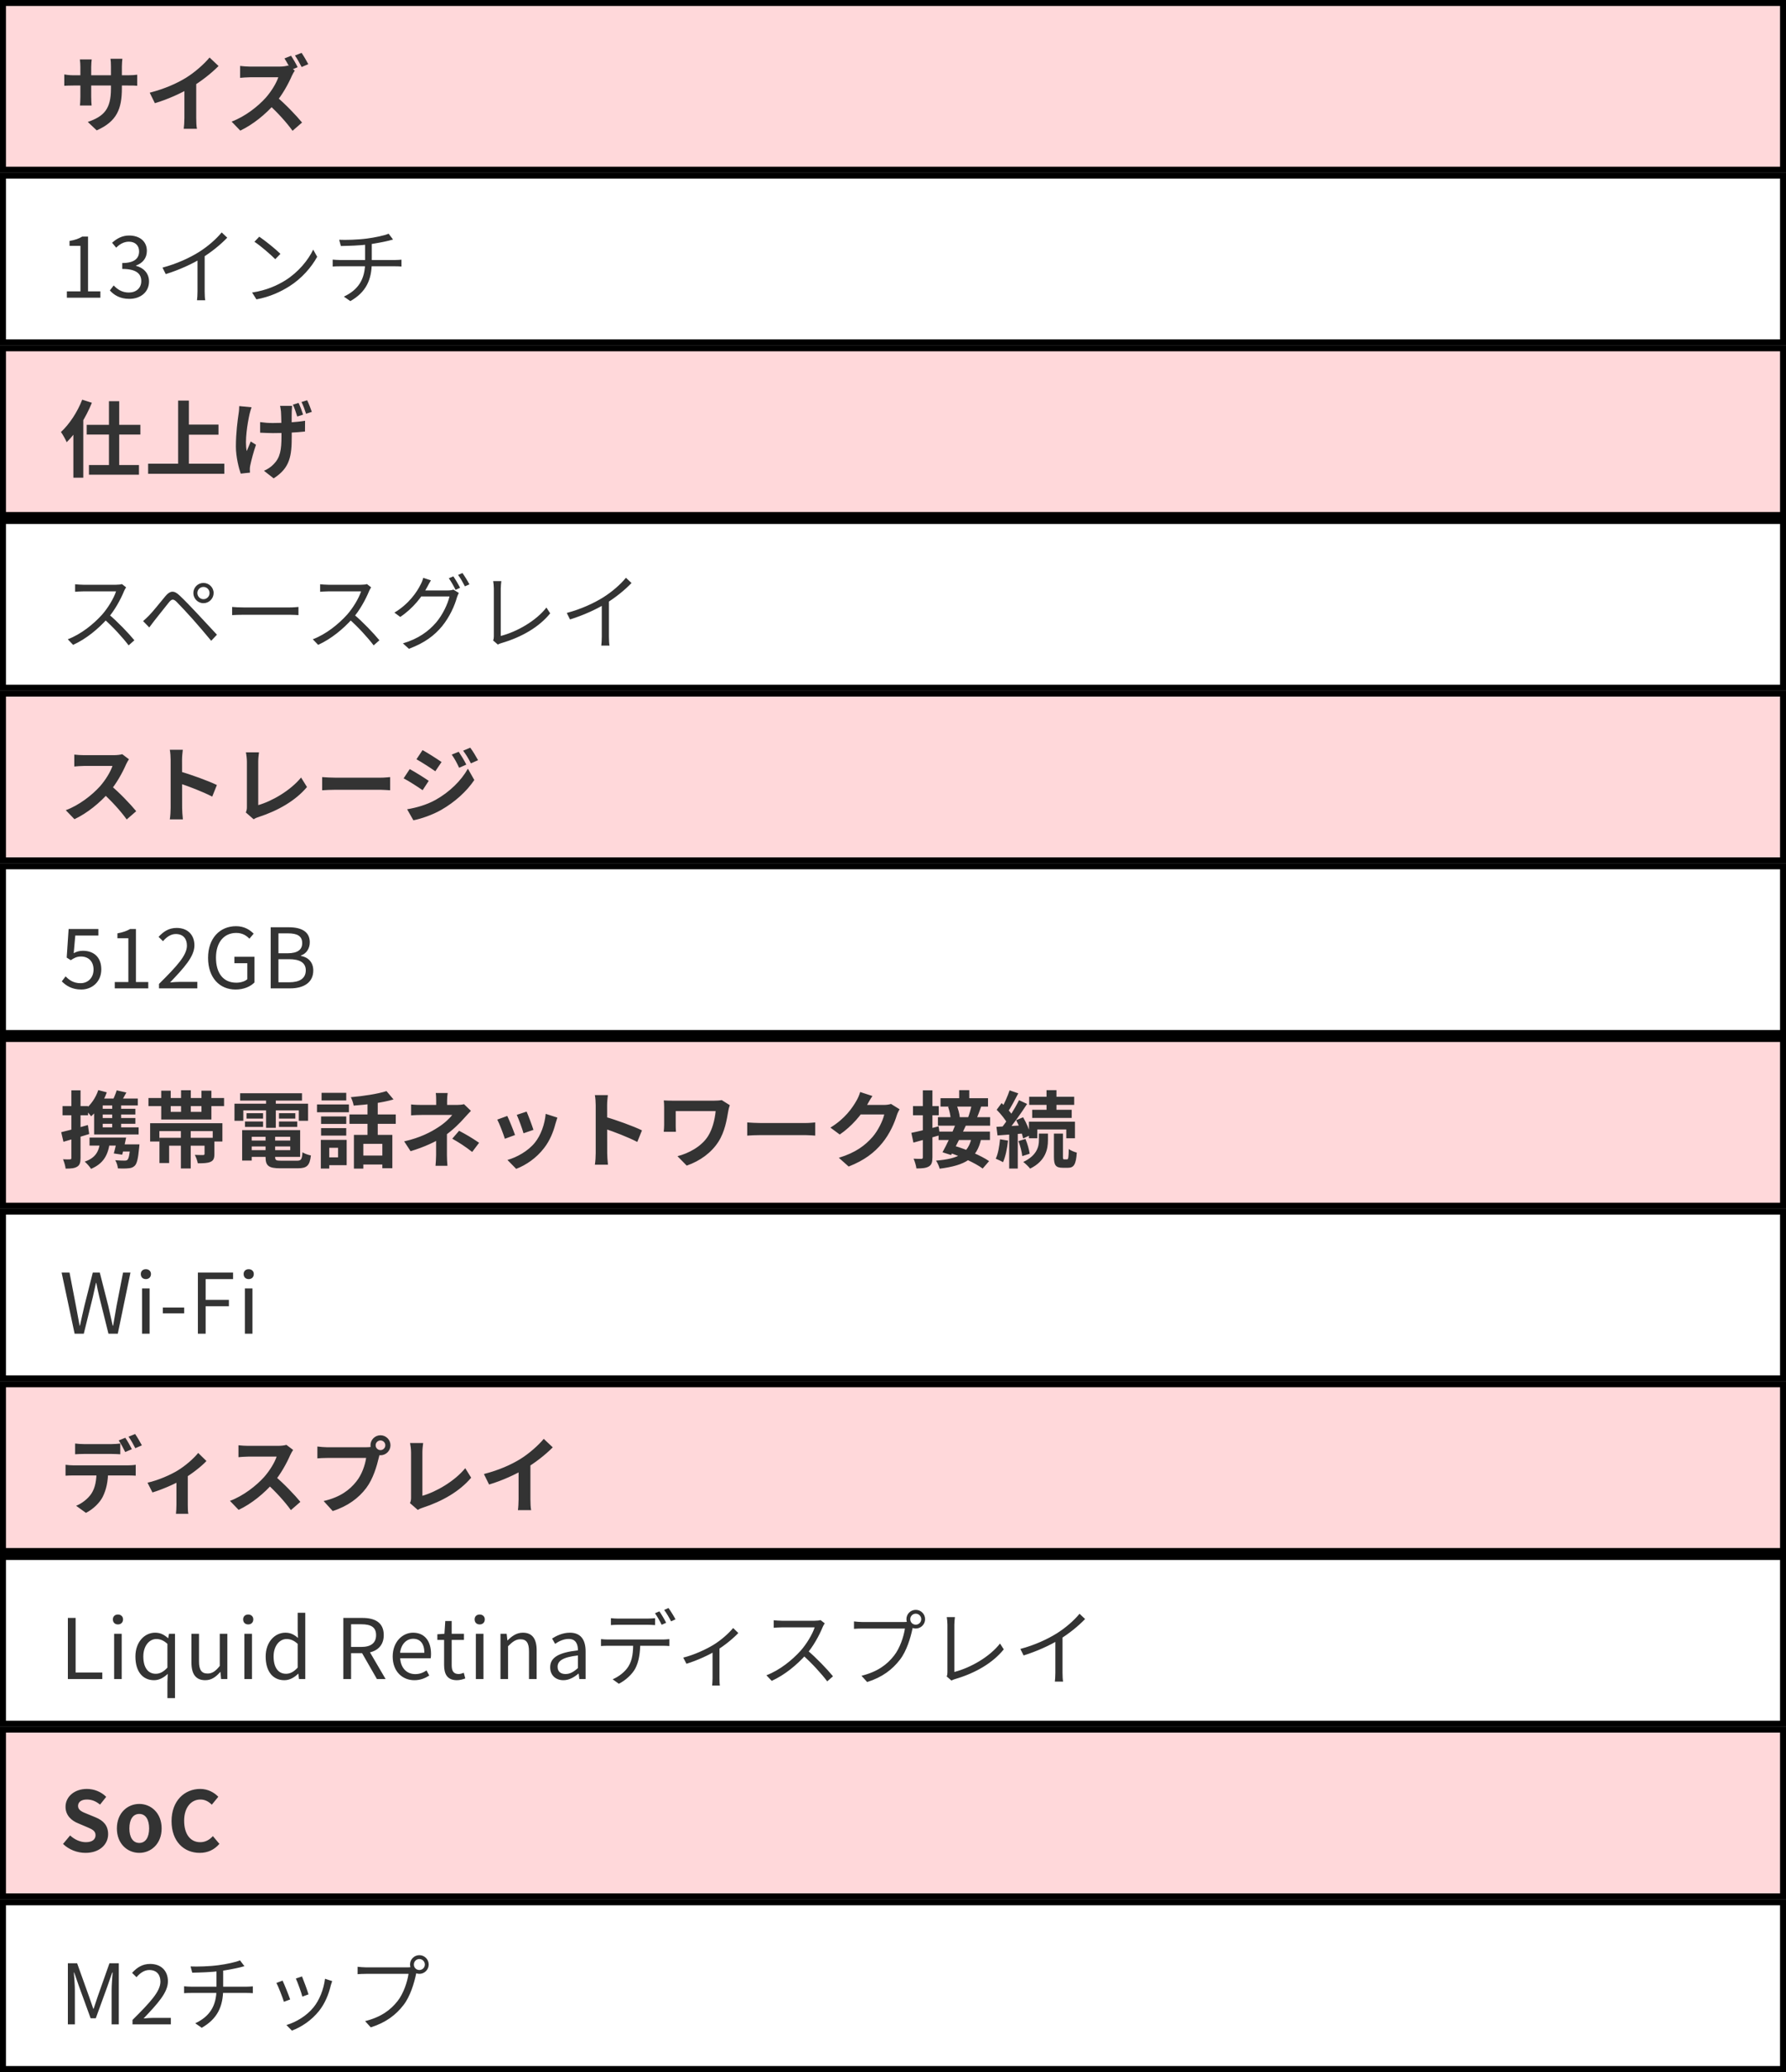
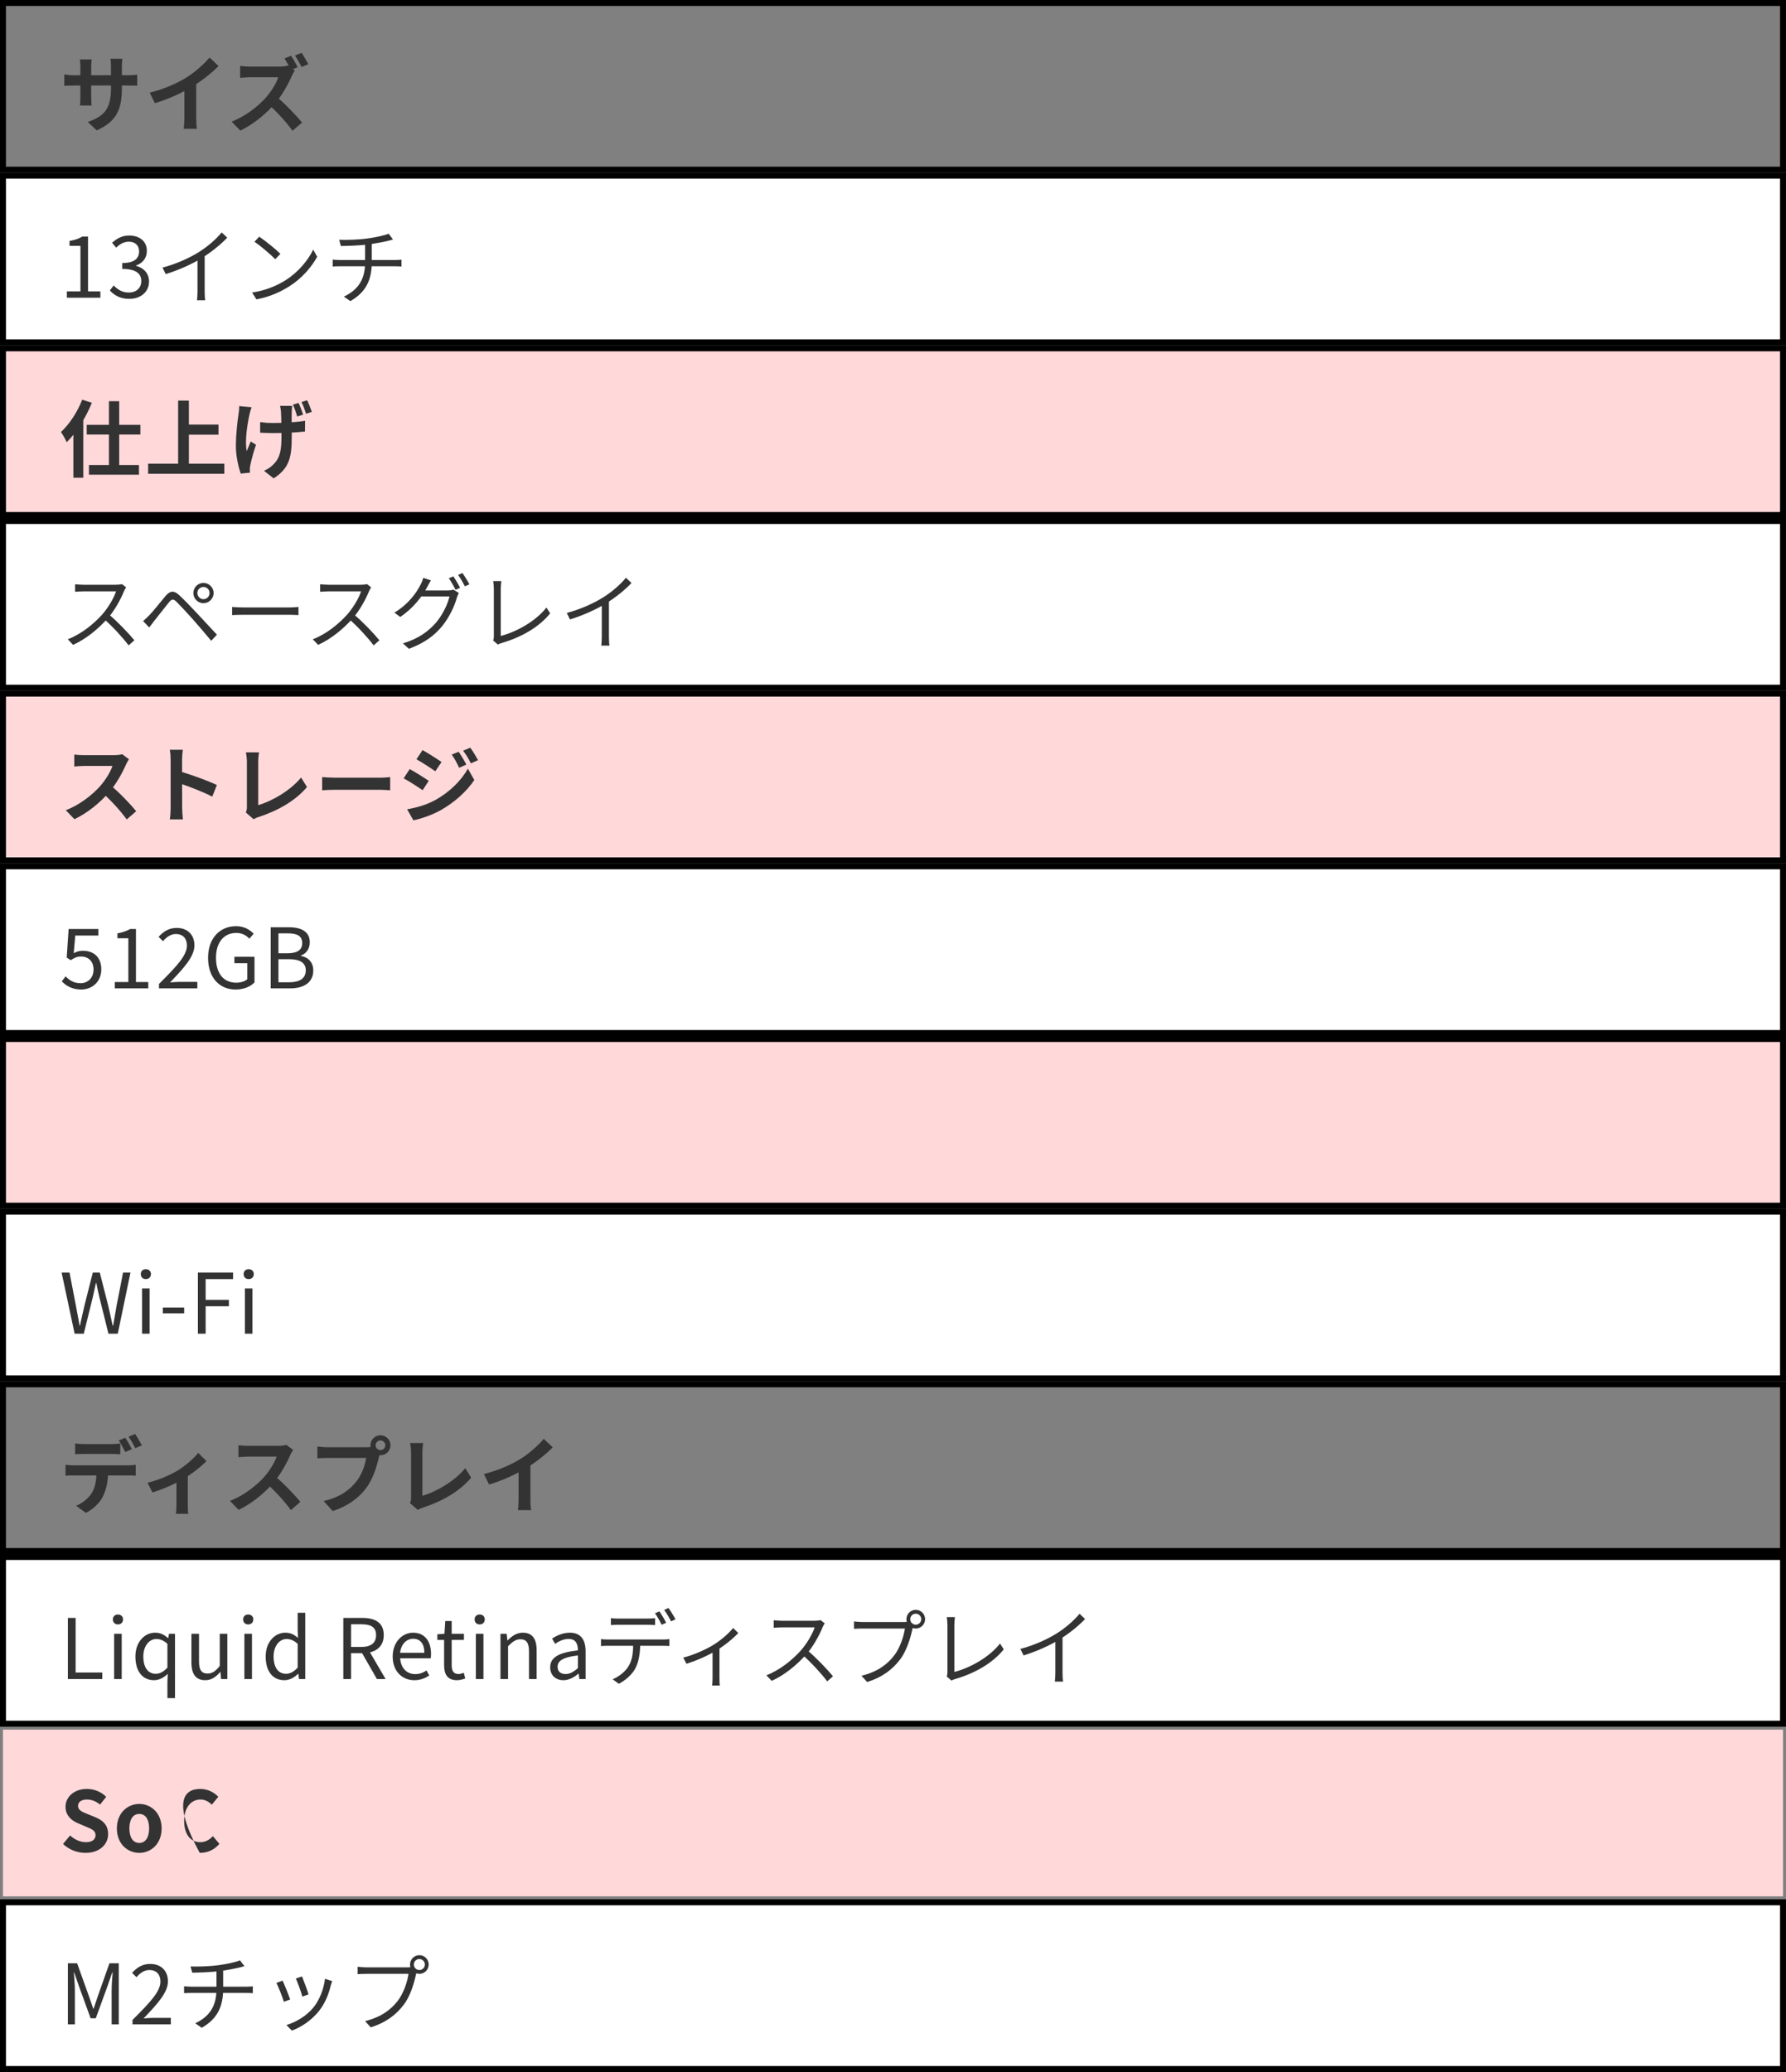
<svg xmlns="http://www.w3.org/2000/svg" width="300" height="348" viewBox="0 0 300 348" fill="none">
  <rect x="0" y="0" width="300" height="348" fill="#808080" stroke="none" />
-   <rect x="0.5" y="0.5" width="299" height="28" fill="#FFD8DA" />
  <rect x="0.5" y="0.5" width="299" height="28" stroke="black" />
  <path d="M20.472 14.826C20.472 18.284 19.632 20.398 16.244 21.896L14.746 20.482C17.462 19.544 18.638 18.326 18.638 14.882V11.158C18.638 10.598 18.61 10.136 18.554 9.87H20.556C20.528 10.15 20.472 10.598 20.472 11.158V14.826ZM15.404 9.982C15.376 10.248 15.32 10.696 15.32 11.256V16.254C15.32 16.884 15.362 17.458 15.39 17.724H13.43C13.458 17.458 13.5 16.884 13.5 16.254V11.242C13.5 10.85 13.472 10.416 13.416 9.982H15.404ZM10.798 12.502C11.05 12.544 11.624 12.642 12.31 12.642H21.494C22.236 12.642 22.656 12.6 23.048 12.544V14.406C22.74 14.364 22.236 14.364 21.508 14.364H12.31C11.61 14.364 11.12 14.392 10.798 14.406V12.502ZM25.148 15.568C27.654 14.924 29.698 14.014 31.266 13.048C32.694 12.166 34.29 10.766 35.2 9.66L36.712 11.088C35.438 12.376 33.73 13.692 32.078 14.686C30.496 15.624 28.228 16.674 26.016 17.332L25.148 15.568ZM30.972 13.958L32.96 13.482V19.796C32.96 20.412 32.988 21.28 33.086 21.63H30.86C30.916 21.294 30.972 20.412 30.972 19.796V13.958ZM48.888 9.366C49.252 9.898 49.77 10.794 49.994 11.284L48.874 11.76C48.58 11.186 48.16 10.388 47.782 9.814L48.888 9.366ZM50.652 8.876C51.016 9.394 51.534 10.29 51.786 10.78L50.666 11.256C50.372 10.668 49.91 9.856 49.546 9.324L50.652 8.876ZM49.518 11.858C49.406 12.012 49.154 12.432 49.028 12.726C48.454 14.056 47.418 15.96 46.214 17.36C44.646 19.166 42.532 20.902 40.362 21.938L38.906 20.426C41.174 19.572 43.33 17.878 44.646 16.408C45.57 15.358 46.424 13.972 46.746 12.978C46.158 12.978 42.588 12.978 41.986 12.978C41.412 12.978 40.642 13.048 40.334 13.076V11.074C40.712 11.13 41.58 11.186 41.986 11.186C42.728 11.186 46.312 11.186 46.928 11.186C47.544 11.186 48.09 11.102 48.384 11.004L49.518 11.858ZM46.396 16.198C47.838 17.374 49.826 19.46 50.736 20.58L49.14 21.966C48.104 20.524 46.578 18.858 45.08 17.5L46.396 16.198Z" fill="#333333" />
  <rect x="0.5" y="29.5" width="299" height="28" fill="white" />
  <rect x="0.5" y="29.5" width="299" height="28" stroke="black" />
  <path d="M11.232 50V48.936H13.514V41.292H11.68V40.466C12.604 40.312 13.262 40.074 13.808 39.738H14.788V48.936H16.86V50H11.232ZM21.728 50.196C20.118 50.196 19.124 49.524 18.452 48.782L19.096 47.942C19.698 48.572 20.468 49.132 21.644 49.132C22.862 49.132 23.73 48.39 23.73 47.214C23.73 45.982 22.904 45.17 20.538 45.17V44.176C22.652 44.176 23.366 43.336 23.366 42.216C23.366 41.236 22.708 40.592 21.644 40.592C20.818 40.592 20.09 41.012 19.516 41.6L18.83 40.774C19.6 40.074 20.51 39.556 21.686 39.556C23.408 39.556 24.668 40.494 24.668 42.132C24.668 43.378 23.94 44.204 22.848 44.596V44.652C24.052 44.946 25.032 45.856 25.032 47.27C25.032 49.09 23.562 50.196 21.728 50.196ZM27.295 44.946C29.717 44.302 31.845 43.308 33.399 42.342C34.869 41.418 36.269 40.214 37.235 39.038L38.173 39.92C36.969 41.166 35.499 42.342 33.861 43.364C32.321 44.316 30.095 45.338 27.841 46.038L27.295 44.946ZM33.175 42.916L34.379 42.552V48.95C34.379 49.468 34.407 50.168 34.477 50.434H33.091C33.133 50.168 33.175 49.468 33.175 48.95V42.916ZM43.549 39.752C44.529 40.41 46.335 41.866 47.105 42.636L46.237 43.532C45.523 42.804 43.787 41.292 42.737 40.606L43.549 39.752ZM42.345 49.132C44.781 48.768 46.601 47.914 47.931 47.088C50.101 45.73 51.795 43.658 52.607 41.922L53.279 43.126C52.327 44.862 50.703 46.766 48.589 48.096C47.175 48.978 45.411 49.846 43.073 50.28L42.345 49.132ZM56.975 40.27C58.025 40.326 60.153 40.27 61.679 40.06C62.953 39.892 64.591 39.556 65.277 39.248L66.019 40.228C65.711 40.312 65.445 40.382 65.235 40.438C64.423 40.634 63.121 40.886 62.001 41.04C60.433 41.25 58.501 41.292 57.255 41.32L56.975 40.27ZM57.759 49.818C60.139 48.698 61.329 46.948 61.329 44.064C61.329 44.064 61.329 42.804 61.329 40.886L62.449 40.732C62.449 41.824 62.449 44.036 62.449 44.036C62.449 47.018 61.469 49.076 58.851 50.574L57.759 49.818ZM55.883 43.602C56.191 43.63 56.681 43.672 57.115 43.672C58.011 43.672 65.459 43.672 66.327 43.672C66.621 43.672 67.139 43.644 67.433 43.616V44.764C67.125 44.736 66.691 44.722 66.341 44.722C65.501 44.722 57.997 44.722 57.129 44.722C56.681 44.722 56.219 44.736 55.883 44.764V43.602Z" fill="#333333" />
  <rect x="0.5" y="58.5" width="299" height="28" fill="#FFD8DA" />
  <rect x="0.5" y="58.5" width="299" height="28" stroke="black" />
  <path d="M18.302 67.38H20.024V79.168H18.302V67.38ZM14.564 71.356H23.58V72.98H14.564V71.356ZM14.942 78.104H23.342V79.728H14.942V78.104ZM12.324 71.23L13.962 69.578L13.99 69.606V80.232H12.324V71.23ZM13.808 67.128L15.432 67.646C14.438 70.11 12.842 72.672 11.204 74.268C11.036 73.876 10.546 72.966 10.238 72.56C11.652 71.258 13.01 69.2 13.808 67.128ZM30.874 71.314H36.698V73.008H30.874V71.314ZM24.882 77.88H37.678V79.574H24.882V77.88ZM29.922 67.282H31.728V78.818H29.922V67.282ZM49.06 68.164C49.032 68.472 49.018 68.808 49.004 69.116C48.976 69.774 49.004 72.406 49.004 73.232C49.004 76.536 48.752 78.566 45.966 80.344L44.342 79.07C44.888 78.846 45.588 78.384 45.98 77.95C47.058 76.844 47.282 75.584 47.282 73.232C47.282 72.182 47.254 69.914 47.198 69.13C47.17 68.794 47.086 68.388 47.044 68.164H49.06ZM43.698 70.894C44.384 70.992 45.07 71.048 45.812 71.048C47.618 71.048 49.858 70.908 51.244 70.67L51.23 72.476C49.914 72.63 47.744 72.742 45.854 72.742C45.238 72.742 44.384 72.7 43.698 72.672V70.894ZM42.256 68.402C42.13 68.738 41.99 69.256 41.92 69.536C41.57 71.104 41.08 74.044 41.444 75.766C41.64 75.346 41.892 74.66 42.116 74.142L42.998 74.702C42.578 75.906 42.214 77.32 42.046 78.118C41.99 78.328 41.962 78.65 41.962 78.804C41.962 78.944 41.976 79.182 41.99 79.378L40.436 79.546C40.128 78.692 39.624 76.732 39.624 75.01C39.624 72.7 39.918 70.558 40.086 69.41C40.156 69.018 40.17 68.556 40.184 68.206L42.256 68.402ZM50.152 67.674C50.418 68.22 50.74 69.088 50.908 69.634L49.928 69.956C49.732 69.34 49.48 68.528 49.2 67.968L50.152 67.674ZM51.594 67.226C51.86 67.772 52.196 68.64 52.378 69.172L51.412 69.494C51.216 68.878 50.936 68.08 50.642 67.52L51.594 67.226Z" fill="#333333" />
  <rect x="0.5" y="87.5" width="299" height="28" fill="white" />
  <rect x="0.5" y="87.5" width="299" height="28" stroke="black" />
  <path d="M21.186 98.648C21.102 98.76 20.92 99.068 20.85 99.25C20.29 100.636 19.226 102.596 18.064 103.884C16.496 105.634 14.494 107.3 12.282 108.308L11.386 107.37C13.654 106.502 15.712 104.822 17.154 103.226C18.106 102.148 19.128 100.482 19.492 99.32C18.988 99.32 14.508 99.32 14.032 99.32C13.528 99.32 12.772 99.376 12.618 99.39V98.13C12.8 98.158 13.598 98.214 14.032 98.214C14.578 98.214 18.904 98.214 19.436 98.214C19.884 98.214 20.262 98.172 20.486 98.102L21.186 98.648ZM18.246 103.156C19.758 104.416 21.62 106.376 22.572 107.538L21.606 108.392C20.598 107.062 18.96 105.27 17.448 103.94L18.246 103.156ZM33.152 99.6C33.152 100.174 33.614 100.636 34.174 100.636C34.748 100.636 35.196 100.174 35.196 99.6C35.196 99.04 34.748 98.578 34.174 98.578C33.614 98.578 33.152 99.04 33.152 99.6ZM32.48 99.6C32.48 98.662 33.236 97.906 34.174 97.906C35.112 97.906 35.882 98.662 35.882 99.6C35.882 100.538 35.112 101.308 34.174 101.308C33.236 101.308 32.48 100.538 32.48 99.6ZM24.038 104.318C24.388 104.01 24.654 103.758 25.018 103.394C25.69 102.722 26.908 101.168 27.79 100.118C28.532 99.236 29.19 99.082 30.142 99.992C30.996 100.79 32.2 102.05 33.012 102.918C33.964 103.926 35.364 105.438 36.442 106.6L35.476 107.622C34.482 106.418 33.25 104.976 32.34 103.954C31.528 103.044 30.24 101.658 29.652 101.07C29.106 100.552 28.84 100.594 28.364 101.182C27.692 101.994 26.516 103.534 25.886 104.304C25.592 104.668 25.298 105.102 25.074 105.382L24.038 104.318ZM38.99 101.938C39.424 101.98 40.152 102.022 40.95 102.022C41.972 102.022 47.586 102.022 48.622 102.022C49.322 102.022 49.812 101.966 50.134 101.938V103.31C49.84 103.296 49.252 103.254 48.636 103.254C47.572 103.254 41.986 103.254 40.95 103.254C40.18 103.254 39.438 103.282 38.99 103.31V101.938ZM62.344 98.648C62.26 98.76 62.078 99.068 62.008 99.25C61.448 100.636 60.384 102.596 59.222 103.884C57.654 105.634 55.652 107.3 53.44 108.308L52.544 107.37C54.812 106.502 56.87 104.822 58.312 103.226C59.264 102.148 60.286 100.482 60.65 99.32C60.146 99.32 55.666 99.32 55.19 99.32C54.686 99.32 53.93 99.376 53.776 99.39V98.13C53.958 98.158 54.756 98.214 55.19 98.214C55.736 98.214 60.062 98.214 60.594 98.214C61.042 98.214 61.42 98.172 61.644 98.102L62.344 98.648ZM59.404 103.156C60.916 104.416 62.778 106.376 63.73 107.538L62.764 108.392C61.756 107.062 60.118 105.27 58.606 103.94L59.404 103.156ZM76.148 96.8C76.498 97.304 77.002 98.158 77.282 98.718L76.526 99.068C76.246 98.494 75.77 97.654 75.392 97.122L76.148 96.8ZM77.674 96.24C78.052 96.758 78.584 97.626 78.85 98.144L78.094 98.48C77.786 97.878 77.338 97.08 76.946 96.562L77.674 96.24ZM77.072 99.586C76.96 99.796 76.82 100.118 76.75 100.342C76.372 101.742 75.504 103.646 74.272 105.158C72.998 106.712 71.318 108 68.686 108.966L67.678 108.056C70.254 107.3 71.99 106.026 73.264 104.542C74.356 103.254 75.21 101.448 75.504 100.174H70.31L70.758 99.166C71.332 99.166 74.79 99.166 75.224 99.166C75.602 99.166 75.91 99.124 76.148 99.026L77.072 99.586ZM72.382 97.472C72.158 97.836 71.906 98.312 71.766 98.578C70.94 100.118 69.47 102.12 67.23 103.618L66.25 102.89C68.672 101.448 70.044 99.418 70.66 98.158C70.8 97.92 71.01 97.402 71.094 97.052L72.382 97.472ZM82.826 107.566C82.924 107.342 82.952 107.146 82.952 106.88C82.952 105.998 82.952 100.202 82.952 98.872C82.952 98.494 82.896 97.864 82.84 97.598H84.212C84.17 97.934 84.114 98.466 84.114 98.858C84.114 100.188 84.114 106.096 84.114 106.81C86.802 106.124 90.036 104.29 91.786 102.036L92.416 103.016C90.596 105.27 87.712 106.992 84.212 108.014C84.072 108.056 83.848 108.126 83.624 108.252L82.826 107.566ZM95.202 102.946C97.624 102.302 99.752 101.308 101.306 100.342C102.776 99.418 104.176 98.214 105.142 97.038L106.08 97.92C104.876 99.166 103.406 100.342 101.768 101.364C100.228 102.316 98.002 103.338 95.748 104.038L95.202 102.946ZM101.082 100.916L102.286 100.552V106.95C102.286 107.468 102.314 108.168 102.384 108.434H100.998C101.04 108.168 101.082 107.468 101.082 106.95V100.916Z" fill="#333333" />
  <rect x="0.5" y="116.5" width="299" height="28" fill="#FFD8DA" />
  <rect x="0.5" y="116.5" width="299" height="28" stroke="black" />
  <path d="M21.662 127.522C21.55 127.676 21.298 128.096 21.172 128.39C20.598 129.72 19.562 131.624 18.358 133.024C16.79 134.83 14.676 136.566 12.506 137.588L11.05 136.076C13.318 135.236 15.474 133.528 16.79 132.072C17.714 131.022 18.568 129.636 18.89 128.642C18.302 128.642 14.732 128.642 14.13 128.642C13.556 128.642 12.786 128.712 12.478 128.74V126.738C12.856 126.794 13.724 126.836 14.13 126.836C14.872 126.836 18.456 126.836 19.072 126.836C19.688 126.836 20.234 126.766 20.528 126.668L21.662 127.522ZM18.54 131.862C19.982 133.038 21.97 135.124 22.88 136.244L21.284 137.63C20.248 136.188 18.722 134.522 17.224 133.164L18.54 131.862ZM28.662 135.67C28.662 134.592 28.662 128.796 28.662 127.62C28.662 127.116 28.62 126.43 28.522 125.926H30.706C30.65 126.43 30.58 127.032 30.58 127.62C30.58 129.16 30.594 134.634 30.594 135.67C30.594 136.062 30.65 137.042 30.72 137.616H28.522C28.62 137.07 28.662 136.216 28.662 135.67ZM30.174 129.552C32.036 130.07 35.06 131.176 36.432 131.848L35.648 133.794C34.052 132.968 31.7 132.072 30.174 131.568V129.552ZM41.29 136.454C41.444 136.104 41.472 135.866 41.472 135.544C41.472 134.48 41.472 129.51 41.472 127.942C41.472 127.424 41.388 126.752 41.304 126.36H43.502C43.432 126.892 43.376 127.41 43.376 127.942C43.376 129.496 43.376 134.158 43.376 135.222C45.658 134.578 48.78 132.786 50.572 130.588L51.566 132.184C49.648 134.466 46.736 136.146 43.432 137.224C43.25 137.28 42.942 137.378 42.606 137.602L41.29 136.454ZM54.114 130.518C54.632 130.56 55.64 130.616 56.368 130.616C58.02 130.616 62.64 130.616 63.886 130.616C64.544 130.616 65.16 130.546 65.538 130.518V132.73C65.202 132.716 64.488 132.646 63.9 132.646C62.626 132.646 58.02 132.646 56.368 132.646C55.584 132.646 54.646 132.688 54.114 132.73V130.518ZM77.053 126.262C77.445 126.85 78.019 127.774 78.327 128.418L77.123 128.95C76.703 128.068 76.395 127.466 75.877 126.738L77.053 126.262ZM78.985 125.576C79.419 126.136 79.965 127.06 80.301 127.676L79.097 128.208C78.649 127.326 78.313 126.78 77.795 126.08L78.985 125.576ZM70.977 125.982C71.901 126.486 73.441 127.48 74.169 127.984L73.119 129.538C72.349 128.992 70.879 128.04 69.955 127.522L70.977 125.982ZM68.387 135.922C69.941 135.656 71.621 135.194 73.147 134.354C75.527 133.024 77.473 131.106 78.593 129.104L79.671 131.008C78.369 132.94 76.395 134.718 74.099 136.034C72.685 136.846 70.669 137.546 69.437 137.77L68.387 135.922ZM68.821 129.174C69.759 129.678 71.299 130.644 72.013 131.148L70.991 132.716C70.193 132.17 68.751 131.218 67.799 130.728L68.821 129.174Z" fill="#333333" />
  <rect x="0.5" y="145.5" width="299" height="28" fill="white" />
  <rect x="0.5" y="145.5" width="299" height="28" stroke="black" />
  <path d="M13.654 166.196C12.058 166.196 11.078 165.524 10.378 164.824L11.022 163.984C11.596 164.586 12.352 165.132 13.528 165.132C14.746 165.132 15.712 164.25 15.712 162.85C15.712 161.478 14.872 160.652 13.598 160.652C12.912 160.652 12.478 160.876 11.89 161.268L11.204 160.834L11.526 156.032H16.524V157.124H12.646L12.38 160.092C12.842 159.84 13.304 159.686 13.92 159.686C15.628 159.686 17.014 160.652 17.014 162.808C17.014 164.978 15.376 166.196 13.654 166.196ZM19.278 166V164.936H21.56V157.586H19.726V156.76C20.65 156.592 21.308 156.354 21.854 156.032H22.834V164.936H24.906V166H19.278ZM26.707 166V165.258C29.717 162.262 31.397 160.456 31.397 158.818C31.397 157.684 30.795 156.872 29.521 156.872C28.681 156.872 27.953 157.404 27.379 158.076L26.637 157.348C27.477 156.438 28.373 155.85 29.675 155.85C31.509 155.85 32.657 156.998 32.657 158.776C32.657 160.652 30.935 162.514 28.569 165.006C29.101 164.95 29.731 164.908 30.249 164.908H33.147V166H26.707ZM39.569 166.196C36.881 166.196 34.949 164.208 34.949 160.876C34.949 157.572 36.937 155.556 39.653 155.556C41.067 155.556 42.005 156.2 42.607 156.816L41.893 157.656C41.375 157.124 40.717 156.69 39.681 156.69C37.609 156.69 36.279 158.286 36.279 160.848C36.279 163.438 37.497 165.048 39.695 165.048C40.437 165.048 41.151 164.824 41.543 164.46V161.772H39.373V160.694H42.747V165.006C42.075 165.692 40.955 166.196 39.569 166.196ZM45.469 166V155.738H48.507C50.593 155.738 52.035 156.452 52.035 158.258C52.035 159.266 51.503 160.162 50.537 160.484V160.54C51.769 160.778 52.623 161.604 52.623 163.004C52.623 165.006 51.027 166 48.745 166H45.469ZM46.771 160.106H48.283C50.047 160.106 50.761 159.462 50.761 158.412C50.761 157.208 49.949 156.76 48.353 156.76H46.771V160.106ZM46.771 164.978H48.563C50.313 164.978 51.363 164.348 51.363 162.962C51.363 161.688 50.355 161.1 48.563 161.1H46.771V164.978Z" fill="#333333" />
  <rect x="0.5" y="174.5" width="299" height="28" fill="#FFD8DA" />
  <rect x="0.5" y="174.5" width="299" height="28" stroke="black" />
-   <path d="M16.51 183.086L17.938 183.464C17.378 185.046 16.412 186.544 15.306 187.482C15.096 187.188 14.578 186.614 14.27 186.348C15.25 185.578 16.076 184.388 16.51 183.086ZM19.604 183.128L21.228 183.492C20.822 184.262 20.388 185.004 20.052 185.508L18.75 185.158C19.058 184.584 19.422 183.73 19.604 183.128ZM16.552 187.776H22.74V188.742H16.552V187.776ZM15.04 191.066H20.108V192.41H15.04V191.066ZM16.552 186.222H22.74V187.188H16.552V186.222ZM18.848 185.074H20.346V189.82H18.848V185.074ZM20.206 192.2H22.488V193.404H19.842L20.206 192.2ZM21.9 192.2H23.426C23.426 192.2 23.398 192.578 23.37 192.788C23.202 194.566 23.006 195.42 22.642 195.784C22.348 196.078 22.026 196.19 21.564 196.218C21.186 196.26 20.514 196.274 19.8 196.232C19.772 195.812 19.59 195.238 19.352 194.86C19.982 194.916 20.64 194.93 20.906 194.93C21.13 194.93 21.284 194.902 21.396 194.804C21.62 194.608 21.774 193.936 21.9 192.382V192.2ZM16.804 191.57L18.47 191.556C18.232 194.062 17.294 195.462 15.292 196.316C15.11 195.994 14.55 195.364 14.228 195.098C15.964 194.51 16.706 193.432 16.804 191.57ZM16.972 184.5H23.146V185.662H15.922L16.972 184.5ZM15.81 185.83L17.252 184.57V189.932H15.81V185.83ZM15.81 189.344H23.286V190.534H15.81V189.344ZM10.28 190.156C11.428 189.89 13.15 189.428 14.76 188.952L14.984 190.464C13.514 190.926 11.918 191.402 10.658 191.766L10.28 190.156ZM10.504 185.774H14.788V187.314H10.504V185.774ZM11.988 183.128H13.528V194.482C13.528 195.266 13.388 195.7 12.954 195.952C12.534 196.218 11.932 196.274 11.022 196.274C10.98 195.854 10.784 195.168 10.588 194.706C11.092 194.734 11.582 194.734 11.75 194.72C11.918 194.72 11.988 194.678 11.988 194.482V183.128ZM19.716 191.066H21.186C20.99 192.046 20.738 193.18 20.528 193.936L19.114 193.726C19.324 192.998 19.562 191.948 19.716 191.066ZM30.384 189.862H32.036V196.246H30.384V189.862ZM30.412 183.114H32.05V187.174H30.412V183.114ZM26.786 191.094H34.976V192.424H28.41V195.336H26.786V191.094ZM34.36 191.094H36.012V193.81C36.012 194.538 35.872 194.916 35.354 195.14C34.85 195.364 34.15 195.378 33.226 195.378C33.142 194.93 32.932 194.356 32.722 193.964C33.282 193.992 33.94 193.992 34.122 193.992C34.304 193.978 34.36 193.936 34.36 193.782V191.094ZM25.218 188.644H37.356V191.724H35.732V189.974H26.772V191.724H25.218V188.644ZM27.08 183.184H28.676V186.74H33.842V183.184H35.508V188.028H27.08V183.184ZM24.938 184.416H37.636V185.774H24.938V184.416ZM41.5 191.556H49.452V192.55H41.5V191.556ZM41.514 189.806H50.418V194.3H41.514V193.166H48.752V190.926H41.514V189.806ZM44.608 190.422H46.218V194.342C46.218 194.86 46.372 194.944 47.226 194.944C47.618 194.944 49.382 194.944 49.886 194.944C50.586 194.944 50.726 194.72 50.81 193.53C51.16 193.768 51.79 193.978 52.224 194.062C52.028 195.77 51.552 196.218 50.026 196.218C49.578 196.218 47.492 196.218 47.072 196.218C45.14 196.218 44.608 195.812 44.608 194.342V190.422ZM40.674 189.806H42.284V194.916H40.674V189.806ZM40.338 183.618H50.726V184.85H40.338V183.618ZM41.416 186.964H44.188V187.874H41.416V186.964ZM41.15 188.364H44.188V189.274H41.15V188.364ZM46.862 188.364H49.928V189.274H46.862V188.364ZM46.862 186.964H49.606V187.874H46.862V186.964ZM44.692 184.108H46.33V189.428H44.692V184.108ZM39.386 185.368H51.748V188.238H50.194V186.488H40.87V188.238H39.386V185.368ZM59.448 190.604H65.902V196.204H64.222V192.116H61.03V196.274H59.448V190.604ZM64.922 183.254L66.098 184.654C64.194 185.214 61.618 185.536 59.406 185.69C59.35 185.284 59.126 184.654 58.93 184.276C61.058 184.094 63.438 183.73 64.922 183.254ZM61.73 184.57H63.452V191.36H61.73V184.57ZM58.706 187.174H66.476V188.756H58.706V187.174ZM60.512 194.076H65.02V195.588H60.512V194.076ZM53.932 187.51H58.16V188.77H53.932V187.51ZM54.016 183.548H58.16V184.822H54.016V183.548ZM53.932 189.47H58.16V190.73H53.932V189.47ZM53.246 185.494H58.608V186.81H53.246V185.494ZM54.758 191.444H58.23V195.7H54.758V194.384H56.788V192.774H54.758V191.444ZM53.89 191.444H55.304V196.26H53.89V191.444ZM75.198 183.576C75.142 183.898 75.1 184.43 75.1 184.864C75.1 185.284 75.1 185.998 75.1 186.418H73.266C73.266 185.998 73.266 185.354 73.266 184.864C73.266 184.416 73.252 183.912 73.196 183.576H75.198ZM79.104 186.572C78.754 186.936 78.32 187.398 78.026 187.734C77.242 188.63 76.066 189.792 74.792 190.688C73.28 191.766 71.138 192.69 68.968 193.348L67.89 191.696C70.592 191.094 72.384 190.128 73.588 189.344C74.666 188.658 75.534 187.832 75.954 187.258C75.198 187.258 71.474 187.258 70.886 187.258C70.382 187.258 69.5 187.286 69.052 187.328V185.494C69.584 185.564 70.368 185.578 70.844 185.578C71.474 185.578 75.954 185.578 76.78 185.578C77.214 185.578 77.62 185.536 77.942 185.452L79.104 186.572ZM75.072 189.624C75.072 190.632 75.072 192.886 75.072 194.02C75.072 194.566 75.114 195.364 75.156 195.798H73.154C73.196 195.406 73.252 194.566 73.252 194.02C73.252 192.942 73.252 191.22 73.252 190.38L75.072 189.624ZM79.314 193.474C78.096 192.522 77.172 191.934 75.968 191.248L77.116 189.918C78.404 190.604 79.132 191.024 80.476 191.934L79.314 193.474ZM88.456 186.698C88.722 187.286 89.408 189.12 89.604 189.764L87.938 190.338C87.756 189.666 87.14 187.972 86.804 187.244L88.456 186.698ZM93.622 187.706C93.468 188.168 93.384 188.462 93.3 188.742C92.936 190.156 92.334 191.612 91.382 192.83C90.08 194.524 88.344 195.686 86.706 196.316L85.236 194.818C86.762 194.398 88.722 193.334 89.87 191.878C90.822 190.702 91.508 188.84 91.662 187.076L93.622 187.706ZM85.208 187.426C85.558 188.14 86.244 189.848 86.51 190.632L84.802 191.262C84.578 190.52 83.864 188.644 83.528 188.042L85.208 187.426ZM100.062 193.67C100.062 192.592 100.062 186.796 100.062 185.62C100.062 185.116 100.02 184.43 99.922 183.926H102.106C102.05 184.43 101.98 185.032 101.98 185.62C101.98 187.16 101.994 192.634 101.994 193.67C101.994 194.062 102.05 195.042 102.12 195.616H99.922C100.02 195.07 100.062 194.216 100.062 193.67ZM101.574 187.552C103.436 188.07 106.46 189.176 107.832 189.848L107.048 191.794C105.452 190.968 103.1 190.072 101.574 189.568V187.552ZM122.588 185.62C122.504 185.83 122.364 186.376 122.336 186.572C122.084 188.028 121.762 190.072 120.67 191.766C119.508 193.586 117.604 194.986 115.35 195.77L113.796 194.188C115.672 193.712 117.842 192.564 118.934 190.814C119.648 189.68 120.068 188.112 120.208 186.614C119.326 186.614 114.496 186.614 113.502 186.614C113.502 187.034 113.502 188.378 113.502 188.938C113.502 189.148 113.502 189.652 113.544 190.086H111.486C111.528 189.666 111.556 189.316 111.556 188.938C111.556 188.378 111.556 186.642 111.556 185.984C111.556 185.606 111.542 185.186 111.5 184.822C111.934 184.85 112.564 184.864 113.208 184.864C113.768 184.864 118.906 184.864 119.9 184.864C120.376 184.864 120.852 184.836 121.23 184.766L122.588 185.62ZM125.514 188.518C126.032 188.56 127.04 188.616 127.768 188.616C129.42 188.616 134.04 188.616 135.286 188.616C135.944 188.616 136.56 188.546 136.938 188.518V190.73C136.602 190.716 135.888 190.646 135.3 190.646C134.026 190.646 129.42 190.646 127.768 190.646C126.984 190.646 126.046 190.688 125.514 190.73V188.518ZM151.106 186.306C150.952 186.572 150.756 186.95 150.644 187.3C150.266 188.56 149.468 190.422 148.194 191.976C146.864 193.6 145.184 194.888 142.552 195.924L140.9 194.454C143.756 193.586 145.31 192.368 146.542 190.982C147.494 189.89 148.306 188.21 148.53 187.174H143.812L144.456 185.578C145.072 185.578 148.012 185.578 148.446 185.578C148.88 185.578 149.356 185.522 149.664 185.41L151.106 186.306ZM146.542 184.08C146.206 184.57 145.842 185.214 145.688 185.508C144.736 187.202 143.07 189.176 141.054 190.548L139.486 189.386C141.936 187.888 143.168 186.082 143.854 184.878C144.064 184.542 144.358 183.898 144.484 183.408L146.542 184.08ZM161.116 183.1H162.81V185.004H161.116V183.1ZM157.98 184.444H165.96V185.858H157.98V184.444ZM157.546 187.636H166.31V189.064H157.546V187.636ZM159.254 185.9L160.696 185.62C160.948 186.264 161.172 187.09 161.214 187.622L159.688 187.958C159.674 187.426 159.492 186.558 159.254 185.9ZM163.202 185.634L164.826 185.802C164.546 186.6 164.266 187.37 164.014 187.916L162.6 187.72C162.824 187.132 163.076 186.25 163.202 185.634ZM157.658 190.058H166.282V191.472H157.658V190.058ZM160.556 188.714L162.236 189.036C161.48 190.702 160.5 192.676 159.758 193.992L158.316 193.53C159.016 192.284 159.954 190.268 160.556 188.714ZM159.31 193.544L160.29 192.438C162.236 193.012 164.812 194.09 166.142 195.014L165.064 196.26C163.846 195.35 161.298 194.188 159.31 193.544ZM163.202 191.094L164.812 191.262C164.084 194.566 162.222 195.714 157.84 196.288C157.714 195.826 157.462 195.252 157.224 194.93C161.06 194.622 162.614 193.698 163.202 191.094ZM153.08 190.268C154.256 190.03 156.006 189.596 157.672 189.176L157.868 190.66C156.342 191.108 154.718 191.556 153.43 191.906L153.08 190.268ZM153.36 185.774H157.686V187.314H153.36V185.774ZM155.012 183.128H156.622V194.37C156.622 195.196 156.482 195.644 156.02 195.91C155.558 196.19 154.886 196.246 153.934 196.246C153.878 195.798 153.668 195.07 153.458 194.608C154.004 194.636 154.578 194.636 154.76 194.636C154.942 194.636 155.012 194.566 155.012 194.37V183.128ZM175.788 183.1H177.454V187.062H175.788V183.1ZM172.876 184.206H180.436V185.564H172.876V184.206ZM173.38 186.39H180.016V187.762H173.38V186.39ZM172.834 188.392H180.562V191.178H179.106V189.694H174.234V191.178H172.834V188.392ZM177.034 190.394H178.546V194.258C178.546 194.664 178.574 194.72 178.77 194.72C178.84 194.72 179.134 194.72 179.232 194.72C179.442 194.72 179.498 194.496 179.526 192.97C179.82 193.236 180.464 193.474 180.87 193.586C180.744 195.588 180.366 196.134 179.4 196.134C179.176 196.134 178.714 196.134 178.504 196.134C177.3 196.134 177.034 195.672 177.034 194.272V190.394ZM174.514 190.394H176.026V191.528C176.026 192.97 175.648 195 173.03 196.274C172.778 195.938 172.26 195.448 171.882 195.154C174.206 194.062 174.514 192.522 174.514 191.486V190.394ZM169.586 183.128L171.042 183.632C170.468 184.724 169.824 185.97 169.292 186.754L168.172 186.292C168.662 185.452 169.264 184.094 169.586 183.128ZM171.168 184.78L172.526 185.41C171.504 186.978 170.146 188.924 169.068 190.128L168.102 189.582C169.152 188.322 170.426 186.278 171.168 184.78ZM167.416 186.39L168.242 185.27C168.97 185.928 169.824 186.838 170.16 187.496L169.25 188.784C168.942 188.098 168.116 187.104 167.416 186.39ZM170.692 188.14L171.854 187.65C172.414 188.602 172.946 189.834 173.114 190.632L171.854 191.206C171.7 190.394 171.21 189.106 170.692 188.14ZM167.374 189.26C168.634 189.19 170.44 189.092 172.19 188.98L172.204 190.352C170.566 190.478 168.858 190.604 167.556 190.702L167.374 189.26ZM171.07 191.654L172.246 191.29C172.582 192.074 172.862 193.096 172.96 193.768L171.714 194.174C171.644 193.488 171.378 192.452 171.07 191.654ZM167.976 191.346L169.32 191.57C169.18 192.914 168.886 194.3 168.48 195.196C168.2 195.014 167.584 194.748 167.262 194.608C167.654 193.782 167.864 192.522 167.976 191.346ZM169.516 190.002H170.958V196.26H169.516V190.002Z" fill="#333333" />
  <rect x="0.5" y="203.5" width="299" height="28" fill="white" />
  <rect x="0.5" y="203.5" width="299" height="28" stroke="black" />
  <path d="M12.534 224L10.35 213.738H11.68L12.758 219.338C12.968 220.43 13.164 221.536 13.374 222.656H13.43C13.668 221.536 13.92 220.43 14.172 219.338L15.586 213.738H16.762L18.19 219.338C18.442 220.43 18.68 221.536 18.932 222.656H19.002C19.198 221.536 19.394 220.43 19.576 219.338L20.668 213.738H21.914L19.786 224H18.218L16.678 217.812C16.496 217.014 16.328 216.272 16.174 215.474H16.118C15.95 216.272 15.768 217.014 15.6 217.812L14.074 224H12.534ZM23.859 224V216.398H25.133V224H23.859ZM24.503 214.83C23.999 214.83 23.649 214.508 23.649 213.976C23.649 213.486 23.999 213.164 24.503 213.164C24.993 213.164 25.357 213.486 25.357 213.976C25.357 214.508 24.993 214.83 24.503 214.83ZM27.351 220.584V219.604H30.934V220.584H27.351ZM33.24 224V213.738H39.148V214.83H34.542V218.316H38.448V219.394H34.542V224H33.24ZM41.133 224V216.398H42.407V224H41.133ZM41.777 214.83C41.273 214.83 40.923 214.508 40.923 213.976C40.923 213.486 41.273 213.164 41.777 213.164C42.267 213.164 42.631 213.486 42.631 213.976C42.631 214.508 42.267 214.83 41.777 214.83Z" fill="#333333" />
-   <rect x="0.5" y="232.5" width="299" height="28" fill="#FFD8DA" />
  <rect x="0.5" y="232.5" width="299" height="28" stroke="black" />
  <path d="M12.618 242.444C13.066 242.5 13.654 242.542 14.116 242.542C14.998 242.542 17.882 242.542 18.708 242.542C19.184 242.542 19.73 242.5 20.206 242.444V244.25C19.73 244.222 19.184 244.194 18.708 244.194C17.882 244.194 14.998 244.194 14.13 244.194C13.64 244.194 13.052 244.222 12.618 244.25V242.444ZM11.008 246.014C11.414 246.07 11.904 246.112 12.338 246.112C13.22 246.112 20.682 246.112 21.508 246.112C21.802 246.112 22.418 246.084 22.796 246.014V247.848C22.446 247.82 21.9 247.806 21.508 247.806C20.682 247.806 13.22 247.806 12.338 247.806C11.932 247.806 11.386 247.82 11.008 247.848V246.014ZM18.162 246.994C18.162 248.828 17.84 250.228 17.252 251.404C16.762 252.37 15.684 253.462 14.438 254.092L12.786 252.902C13.78 252.51 14.774 251.712 15.334 250.886C16.034 249.836 16.216 248.506 16.216 247.008L18.162 246.994ZM21.046 241.478C21.396 241.982 21.9 242.878 22.152 243.396L21.032 243.872C20.752 243.298 20.318 242.472 19.94 241.926L21.046 241.478ZM22.698 240.848C23.062 241.366 23.58 242.262 23.832 242.752L22.726 243.228C22.432 242.64 21.984 241.828 21.592 241.296L22.698 240.848ZM24.78 249.024C26.614 248.618 28.686 247.68 29.792 247.008C31.164 246.182 32.564 244.936 33.292 244.026L34.678 245.384C33.838 246.294 32.144 247.61 30.618 248.506C29.358 249.248 27.202 250.186 25.606 250.662L24.78 249.024ZM29.638 248.114L31.542 247.75V252.72C31.542 253.224 31.556 253.966 31.64 254.246H29.554C29.596 253.966 29.638 253.224 29.638 252.72V248.114ZM49.238 243.522C49.126 243.676 48.874 244.096 48.748 244.39C48.174 245.72 47.138 247.624 45.934 249.024C44.366 250.83 42.252 252.566 40.082 253.588L38.626 252.076C40.894 251.236 43.05 249.528 44.366 248.072C45.29 247.022 46.144 245.636 46.466 244.642C45.878 244.642 42.308 244.642 41.706 244.642C41.132 244.642 40.362 244.712 40.054 244.74V242.738C40.432 242.794 41.3 242.836 41.706 242.836C42.448 242.836 46.032 242.836 46.648 242.836C47.264 242.836 47.81 242.766 48.104 242.668L49.238 243.522ZM46.116 247.862C47.558 249.038 49.546 251.124 50.456 252.244L48.86 253.63C47.824 252.188 46.298 250.522 44.8 249.164L46.116 247.862ZM63.098 242.738C63.098 243.186 63.462 243.55 63.91 243.55C64.358 243.55 64.722 243.186 64.722 242.738C64.722 242.29 64.358 241.926 63.91 241.926C63.462 241.926 63.098 242.29 63.098 242.738ZM62.23 242.738C62.23 241.814 62.986 241.058 63.91 241.058C64.834 241.058 65.59 241.814 65.59 242.738C65.59 243.662 64.834 244.418 63.91 244.418C62.986 244.418 62.23 243.662 62.23 242.738ZM63.938 243.844C63.798 244.11 63.7 244.516 63.63 244.81C63.308 246.182 62.692 248.366 61.516 249.92C60.256 251.6 58.394 252.986 55.888 253.784L54.362 252.104C57.148 251.46 58.73 250.242 59.85 248.828C60.788 247.666 61.32 246.07 61.502 244.866C60.648 244.866 56.028 244.866 54.978 244.866C54.334 244.866 53.676 244.908 53.312 244.936V242.948C53.732 243.004 54.516 243.074 54.978 243.074C56.028 243.074 60.676 243.074 61.46 243.074C61.74 243.074 62.188 243.06 62.552 242.962L63.938 243.844ZM68.866 252.454C69.02 252.104 69.048 251.866 69.048 251.544C69.048 250.48 69.048 245.51 69.048 243.942C69.048 243.424 68.964 242.752 68.88 242.36H71.078C71.008 242.892 70.952 243.41 70.952 243.942C70.952 245.496 70.952 250.158 70.952 251.222C73.234 250.578 76.356 248.786 78.148 246.588L79.142 248.184C77.224 250.466 74.312 252.146 71.008 253.224C70.826 253.28 70.518 253.378 70.182 253.602L68.866 252.454ZM81.284 247.568C83.79 246.924 85.834 246.014 87.402 245.048C88.83 244.166 90.426 242.766 91.336 241.66L92.848 243.088C91.574 244.376 89.866 245.692 88.214 246.686C86.632 247.624 84.364 248.674 82.152 249.332L81.284 247.568ZM87.108 245.958L89.096 245.482V251.796C89.096 252.412 89.124 253.28 89.222 253.63H86.996C87.052 253.294 87.108 252.412 87.108 251.796V245.958Z" fill="#333333" />
  <rect x="0.5" y="261.5" width="299" height="28" fill="white" />
  <rect x="0.5" y="261.5" width="299" height="28" stroke="black" />
  <path d="M11.4 282V271.738H12.702V280.908H17.182V282H11.4ZM19.17 282V274.398H20.444V282H19.17ZM19.814 272.83C19.31 272.83 18.96 272.508 18.96 271.976C18.96 271.486 19.31 271.164 19.814 271.164C20.304 271.164 20.668 271.486 20.668 271.976C20.668 272.508 20.304 272.83 19.814 272.83ZM28.121 285.206V282.518L28.177 281.132C27.561 281.72 26.777 282.196 25.881 282.196C23.977 282.196 22.745 280.754 22.745 278.22C22.745 275.742 24.313 274.216 26.049 274.216C26.931 274.216 27.547 274.538 28.219 275.126H28.261L28.387 274.398H29.395V285.206H28.121ZM26.161 281.118C26.875 281.118 27.491 280.768 28.121 280.082V276.092C27.477 275.504 26.889 275.28 26.259 275.28C25.041 275.28 24.075 276.47 24.075 278.206C24.075 280.026 24.831 281.118 26.161 281.118ZM34.479 282.196C32.883 282.196 32.155 281.16 32.155 279.214V274.398H33.429V279.06C33.429 280.474 33.863 281.076 34.871 281.076C35.641 281.076 36.201 280.698 36.915 279.802V274.398H38.189V282H37.139L37.027 280.81H36.999C36.285 281.636 35.529 282.196 34.479 282.196ZM41.051 282V274.398H42.325V282H41.051ZM41.695 272.83C41.191 272.83 40.841 272.508 40.841 271.976C40.841 271.486 41.191 271.164 41.695 271.164C42.185 271.164 42.549 271.486 42.549 271.976C42.549 272.508 42.185 272.83 41.695 272.83ZM47.762 282.196C45.858 282.196 44.626 280.754 44.626 278.22C44.626 275.742 46.194 274.216 47.93 274.216C48.812 274.216 49.4 274.538 50.058 275.098L50.002 273.782V270.87H51.276V282H50.226L50.114 281.104H50.086C49.484 281.706 48.686 282.196 47.762 282.196ZM48.042 281.118C48.756 281.118 49.372 280.768 50.002 280.082V276.092C49.358 275.504 48.77 275.28 48.14 275.28C46.922 275.28 45.956 276.47 45.956 278.206C45.956 280.026 46.712 281.118 48.042 281.118ZM57.67 282V271.738H60.877C62.962 271.738 64.46 272.494 64.46 274.622C64.46 276.68 62.962 277.66 60.877 277.66H58.972V282H57.67ZM58.972 276.61H60.694C62.291 276.61 63.172 275.952 63.172 274.622C63.172 273.278 62.291 272.802 60.694 272.802H58.972V276.61ZM63.312 282L60.624 277.31L61.633 276.638L64.769 282H63.312ZM69.6 282.196C67.57 282.196 65.96 280.712 65.96 278.22C65.96 275.742 67.626 274.216 69.376 274.216C71.308 274.216 72.4 275.602 72.4 277.786C72.4 278.052 72.386 278.318 72.344 278.514H67.22C67.318 280.124 68.298 281.174 69.754 281.174C70.482 281.174 71.084 280.936 71.644 280.558L72.106 281.412C71.434 281.846 70.636 282.196 69.6 282.196ZM67.206 277.59H71.28C71.28 276.064 70.594 275.238 69.39 275.238C68.326 275.238 67.374 276.092 67.206 277.59ZM76.754 282.196C75.13 282.196 74.598 281.174 74.598 279.662V275.434H73.464V274.482L74.654 274.398L74.794 272.256H75.872V274.398H77.93V275.434H75.872V279.69C75.872 280.614 76.166 281.16 77.048 281.16C77.314 281.16 77.664 281.048 77.902 280.95L78.154 281.902C77.734 282.056 77.23 282.196 76.754 282.196ZM79.932 282V274.398H81.206V282H79.932ZM80.576 272.83C80.072 272.83 79.722 272.508 79.722 271.976C79.722 271.486 80.072 271.164 80.576 271.164C81.066 271.164 81.43 271.486 81.43 271.976C81.43 272.508 81.066 272.83 80.576 272.83ZM84.067 282V274.398H85.103L85.229 275.504H85.271C85.985 274.79 86.769 274.216 87.819 274.216C89.415 274.216 90.143 275.252 90.143 277.184V282H88.855V277.352C88.855 275.924 88.421 275.322 87.413 275.322C86.643 275.322 86.097 275.728 85.341 276.484V282H84.067ZM94.642 282.196C93.368 282.196 92.416 281.398 92.416 280.026C92.416 278.374 93.844 277.548 97.078 277.184C97.078 276.204 96.77 275.266 95.524 275.266C94.628 275.266 93.83 275.686 93.242 276.092L92.738 275.196C93.438 274.748 94.502 274.216 95.72 274.216C97.582 274.216 98.366 275.448 98.366 277.338V282H97.316L97.204 281.104H97.148C96.434 281.706 95.58 282.196 94.642 282.196ZM94.992 281.16C95.734 281.16 96.35 280.81 97.078 280.152V278.038C94.516 278.332 93.662 278.962 93.662 279.942C93.662 280.81 94.25 281.16 94.992 281.16ZM102.615 271.78C103.007 271.822 103.427 271.85 103.875 271.85C104.687 271.85 107.949 271.85 108.733 271.85C109.125 271.85 109.629 271.822 110.035 271.78V272.942C109.615 272.914 109.125 272.886 108.733 272.886C107.949 272.886 104.687 272.886 103.903 272.886C103.427 272.886 102.979 272.914 102.615 272.942V271.78ZM100.949 275.294C101.327 275.336 101.733 275.364 102.167 275.364C102.979 275.364 110.581 275.364 111.323 275.364C111.617 275.364 112.079 275.336 112.429 275.294V276.456C112.121 276.428 111.673 276.414 111.323 276.414C110.581 276.414 102.979 276.414 102.167 276.414C101.747 276.414 101.327 276.428 100.949 276.456V275.294ZM107.543 275.854C107.543 277.618 107.319 279.074 106.703 280.25C106.185 281.188 105.135 282.196 103.945 282.798L102.909 282.042C103.987 281.58 104.995 280.782 105.555 279.886C106.255 278.78 106.353 277.408 106.367 275.868L107.543 275.854ZM110.763 270.632C111.113 271.136 111.617 271.99 111.897 272.55L111.141 272.886C110.875 272.326 110.399 271.486 110.021 270.954L110.763 270.632ZM112.289 270.072C112.667 270.59 113.199 271.458 113.465 271.976L112.723 272.312C112.415 271.71 111.953 270.912 111.561 270.394L112.289 270.072ZM114.762 278.402C116.61 277.954 118.668 276.974 119.816 276.274C121.132 275.476 122.42 274.314 123.148 273.432L124.016 274.272C123.204 275.14 121.748 276.358 120.292 277.24C119.116 277.94 117.17 278.864 115.308 279.438L114.762 278.402ZM119.69 276.918L120.852 276.624V281.874C120.852 282.294 120.866 282.882 120.922 283.092H119.62C119.648 282.882 119.69 282.294 119.69 281.874V276.918ZM138.534 272.648C138.45 272.76 138.268 273.068 138.198 273.25C137.638 274.636 136.574 276.596 135.412 277.884C133.844 279.634 131.842 281.3 129.63 282.308L128.734 281.37C131.002 280.502 133.06 278.822 134.502 277.226C135.454 276.148 136.476 274.482 136.84 273.32C136.336 273.32 131.856 273.32 131.38 273.32C130.876 273.32 130.12 273.376 129.966 273.39V272.13C130.148 272.158 130.946 272.214 131.38 272.214C131.926 272.214 136.252 272.214 136.784 272.214C137.232 272.214 137.61 272.172 137.834 272.102L138.534 272.648ZM135.594 277.156C137.106 278.416 138.968 280.376 139.92 281.538L138.954 282.392C137.946 281.062 136.308 279.27 134.796 277.94L135.594 277.156ZM152.898 271.948C152.898 272.466 153.304 272.872 153.822 272.872C154.326 272.872 154.746 272.466 154.746 271.948C154.746 271.444 154.326 271.024 153.822 271.024C153.304 271.024 152.898 271.444 152.898 271.948ZM152.254 271.948C152.254 271.08 152.954 270.38 153.822 270.38C154.69 270.38 155.39 271.08 155.39 271.948C155.39 272.816 154.69 273.516 153.822 273.516C152.954 273.516 152.254 272.816 152.254 271.948ZM153.472 272.886C153.374 273.082 153.318 273.32 153.262 273.586C152.954 275.056 152.282 277.324 151.162 278.752C149.888 280.404 148.222 281.692 145.66 282.504L144.708 281.454C147.424 280.768 148.992 279.578 150.168 278.08C151.162 276.82 151.806 274.86 152.002 273.516C151.19 273.516 145.646 273.516 144.834 273.516C144.274 273.516 143.798 273.544 143.448 273.572V272.326C143.826 272.368 144.386 272.424 144.848 272.424C145.646 272.424 151.232 272.424 151.862 272.424C152.086 272.424 152.352 272.41 152.618 272.34L153.472 272.886ZM159.016 281.566C159.114 281.342 159.142 281.146 159.142 280.88C159.142 279.998 159.142 274.202 159.142 272.872C159.142 272.494 159.086 271.864 159.03 271.598H160.402C160.36 271.934 160.304 272.466 160.304 272.858C160.304 274.188 160.304 280.096 160.304 280.81C162.992 280.124 166.226 278.29 167.976 276.036L168.606 277.016C166.786 279.27 163.902 280.992 160.402 282.014C160.262 282.056 160.038 282.126 159.814 282.252L159.016 281.566ZM171.392 276.946C173.814 276.302 175.942 275.308 177.496 274.342C178.966 273.418 180.366 272.214 181.332 271.038L182.27 271.92C181.066 273.166 179.596 274.342 177.958 275.364C176.418 276.316 174.192 277.338 171.938 278.038L171.392 276.946ZM177.272 274.916L178.476 274.552V280.95C178.476 281.468 178.504 282.168 178.574 282.434H177.188C177.23 282.168 177.272 281.468 177.272 280.95V274.916Z" fill="#333333" />
  <rect x="0.5" y="290.5" width="299" height="28" fill="#FFD8DA" />
-   <rect x="0.5" y="290.5" width="299" height="28" stroke="black" />
-   <path d="M14.368 311.196C12.968 311.196 11.596 310.664 10.588 309.698L11.778 308.27C12.506 308.956 13.5 309.404 14.41 309.404C15.488 309.404 16.048 308.942 16.048 308.228C16.048 307.458 15.418 307.206 14.494 306.814L13.108 306.226C12.072 305.806 11.008 304.952 11.008 303.454C11.008 301.76 12.506 300.458 14.592 300.458C15.796 300.458 17 300.934 17.84 301.788L16.804 303.09C16.132 302.544 15.446 302.236 14.592 302.236C13.682 302.236 13.108 302.642 13.108 303.314C13.108 304.056 13.85 304.336 14.732 304.686L16.09 305.246C17.336 305.764 18.162 306.576 18.162 308.06C18.162 309.754 16.748 311.196 14.368 311.196ZM23.398 311.196C21.424 311.196 19.632 309.684 19.632 307.094C19.632 304.49 21.424 302.978 23.398 302.978C25.358 302.978 27.15 304.49 27.15 307.094C27.15 309.684 25.358 311.196 23.398 311.196ZM23.398 309.53C24.462 309.53 25.05 308.564 25.05 307.094C25.05 305.61 24.462 304.658 23.398 304.658C22.32 304.658 21.732 305.61 21.732 307.094C21.732 308.564 22.32 309.53 23.398 309.53ZM33.548 311.196C30.93 311.196 28.816 309.32 28.816 305.862C28.816 302.446 31 300.458 33.632 300.458C34.948 300.458 35.998 301.074 36.67 301.774L35.578 303.104C35.046 302.586 34.458 302.236 33.66 302.236C32.106 302.236 30.93 303.58 30.93 305.792C30.93 308.06 31.98 309.404 33.632 309.404C34.514 309.404 35.214 308.984 35.76 308.382L36.852 309.684C35.998 310.678 34.892 311.196 33.548 311.196Z" fill="#333333" />
+   <path d="M14.368 311.196C12.968 311.196 11.596 310.664 10.588 309.698L11.778 308.27C12.506 308.956 13.5 309.404 14.41 309.404C15.488 309.404 16.048 308.942 16.048 308.228C16.048 307.458 15.418 307.206 14.494 306.814L13.108 306.226C12.072 305.806 11.008 304.952 11.008 303.454C11.008 301.76 12.506 300.458 14.592 300.458C15.796 300.458 17 300.934 17.84 301.788L16.804 303.09C16.132 302.544 15.446 302.236 14.592 302.236C13.682 302.236 13.108 302.642 13.108 303.314C13.108 304.056 13.85 304.336 14.732 304.686L16.09 305.246C17.336 305.764 18.162 306.576 18.162 308.06C18.162 309.754 16.748 311.196 14.368 311.196ZM23.398 311.196C21.424 311.196 19.632 309.684 19.632 307.094C19.632 304.49 21.424 302.978 23.398 302.978C25.358 302.978 27.15 304.49 27.15 307.094C27.15 309.684 25.358 311.196 23.398 311.196ZM23.398 309.53C24.462 309.53 25.05 308.564 25.05 307.094C25.05 305.61 24.462 304.658 23.398 304.658C22.32 304.658 21.732 305.61 21.732 307.094C21.732 308.564 22.32 309.53 23.398 309.53ZM33.548 311.196C28.816 302.446 31 300.458 33.632 300.458C34.948 300.458 35.998 301.074 36.67 301.774L35.578 303.104C35.046 302.586 34.458 302.236 33.66 302.236C32.106 302.236 30.93 303.58 30.93 305.792C30.93 308.06 31.98 309.404 33.632 309.404C34.514 309.404 35.214 308.984 35.76 308.382L36.852 309.684C35.998 310.678 34.892 311.196 33.548 311.196Z" fill="#333333" />
  <rect x="0.5" y="319.5" width="299" height="28" fill="white" />
  <rect x="0.5" y="319.5" width="299" height="28" stroke="black" />
  <path d="M11.4 340V329.738H12.954L14.928 335.24C15.18 335.94 15.418 336.654 15.67 337.382H15.726C15.978 336.654 16.202 335.94 16.44 335.24L18.386 329.738H19.954V340H18.75V334.33C18.75 333.434 18.848 332.202 18.918 331.292H18.848L18.036 333.63L16.09 338.978H15.222L13.276 333.63L12.464 331.292H12.408C12.478 332.202 12.576 333.434 12.576 334.33V340H11.4ZM22.257 340V339.258C25.267 336.262 26.947 334.456 26.947 332.818C26.947 331.684 26.345 330.872 25.071 330.872C24.231 330.872 23.503 331.404 22.929 332.076L22.187 331.348C23.027 330.438 23.923 329.85 25.225 329.85C27.059 329.85 28.207 330.998 28.207 332.776C28.207 334.652 26.485 336.514 24.119 339.006C24.651 338.95 25.281 338.908 25.799 338.908H28.697V340H22.257ZM32.011 330.27C33.061 330.326 35.189 330.27 36.715 330.06C37.989 329.892 39.627 329.556 40.313 329.248L41.055 330.228C40.747 330.312 40.481 330.382 40.271 330.438C39.459 330.634 38.157 330.886 37.037 331.04C35.469 331.25 33.537 331.292 32.291 331.32L32.011 330.27ZM32.795 339.818C35.175 338.698 36.365 336.948 36.365 334.064C36.365 334.064 36.365 332.804 36.365 330.886L37.485 330.732C37.485 331.824 37.485 334.036 37.485 334.036C37.485 337.018 36.505 339.076 33.887 340.574L32.795 339.818ZM30.919 333.602C31.227 333.63 31.717 333.672 32.151 333.672C33.047 333.672 40.495 333.672 41.363 333.672C41.657 333.672 42.175 333.644 42.469 333.616V334.764C42.161 334.736 41.727 334.722 41.377 334.722C40.537 334.722 33.033 334.722 32.165 334.722C31.717 334.722 31.255 334.736 30.919 334.764V333.602ZM50.729 331.95C50.967 332.51 51.653 334.358 51.821 334.96L50.785 335.338C50.631 334.694 49.987 332.916 49.693 332.3L50.729 331.95ZM55.797 332.734C55.699 333.014 55.629 333.238 55.573 333.42C55.209 334.96 54.593 336.472 53.599 337.732C52.297 339.37 50.589 340.462 49.035 341.05L48.111 340.112C49.721 339.636 51.513 338.572 52.661 337.144C53.655 335.926 54.369 334.134 54.593 332.342L55.797 332.734ZM47.467 332.65C47.747 333.238 48.489 335.072 48.741 335.814L47.691 336.206C47.467 335.478 46.711 333.532 46.431 333.042L47.467 332.65ZM69.517 329.948C69.517 330.466 69.923 330.872 70.441 330.872C70.945 330.872 71.365 330.466 71.365 329.948C71.365 329.444 70.945 329.024 70.441 329.024C69.923 329.024 69.517 329.444 69.517 329.948ZM68.873 329.948C68.873 329.08 69.573 328.38 70.441 328.38C71.309 328.38 72.009 329.08 72.009 329.948C72.009 330.816 71.309 331.516 70.441 331.516C69.573 331.516 68.873 330.816 68.873 329.948ZM70.091 330.886C69.993 331.082 69.937 331.32 69.881 331.586C69.573 333.056 68.901 335.324 67.781 336.752C66.507 338.404 64.841 339.692 62.279 340.504L61.327 339.454C64.043 338.768 65.611 337.578 66.787 336.08C67.781 334.82 68.425 332.86 68.621 331.516C67.809 331.516 62.265 331.516 61.453 331.516C60.893 331.516 60.417 331.544 60.067 331.572V330.326C60.445 330.368 61.005 330.424 61.467 330.424C62.265 330.424 67.851 330.424 68.481 330.424C68.705 330.424 68.971 330.41 69.237 330.34L70.091 330.886Z" fill="#333333" />
</svg>